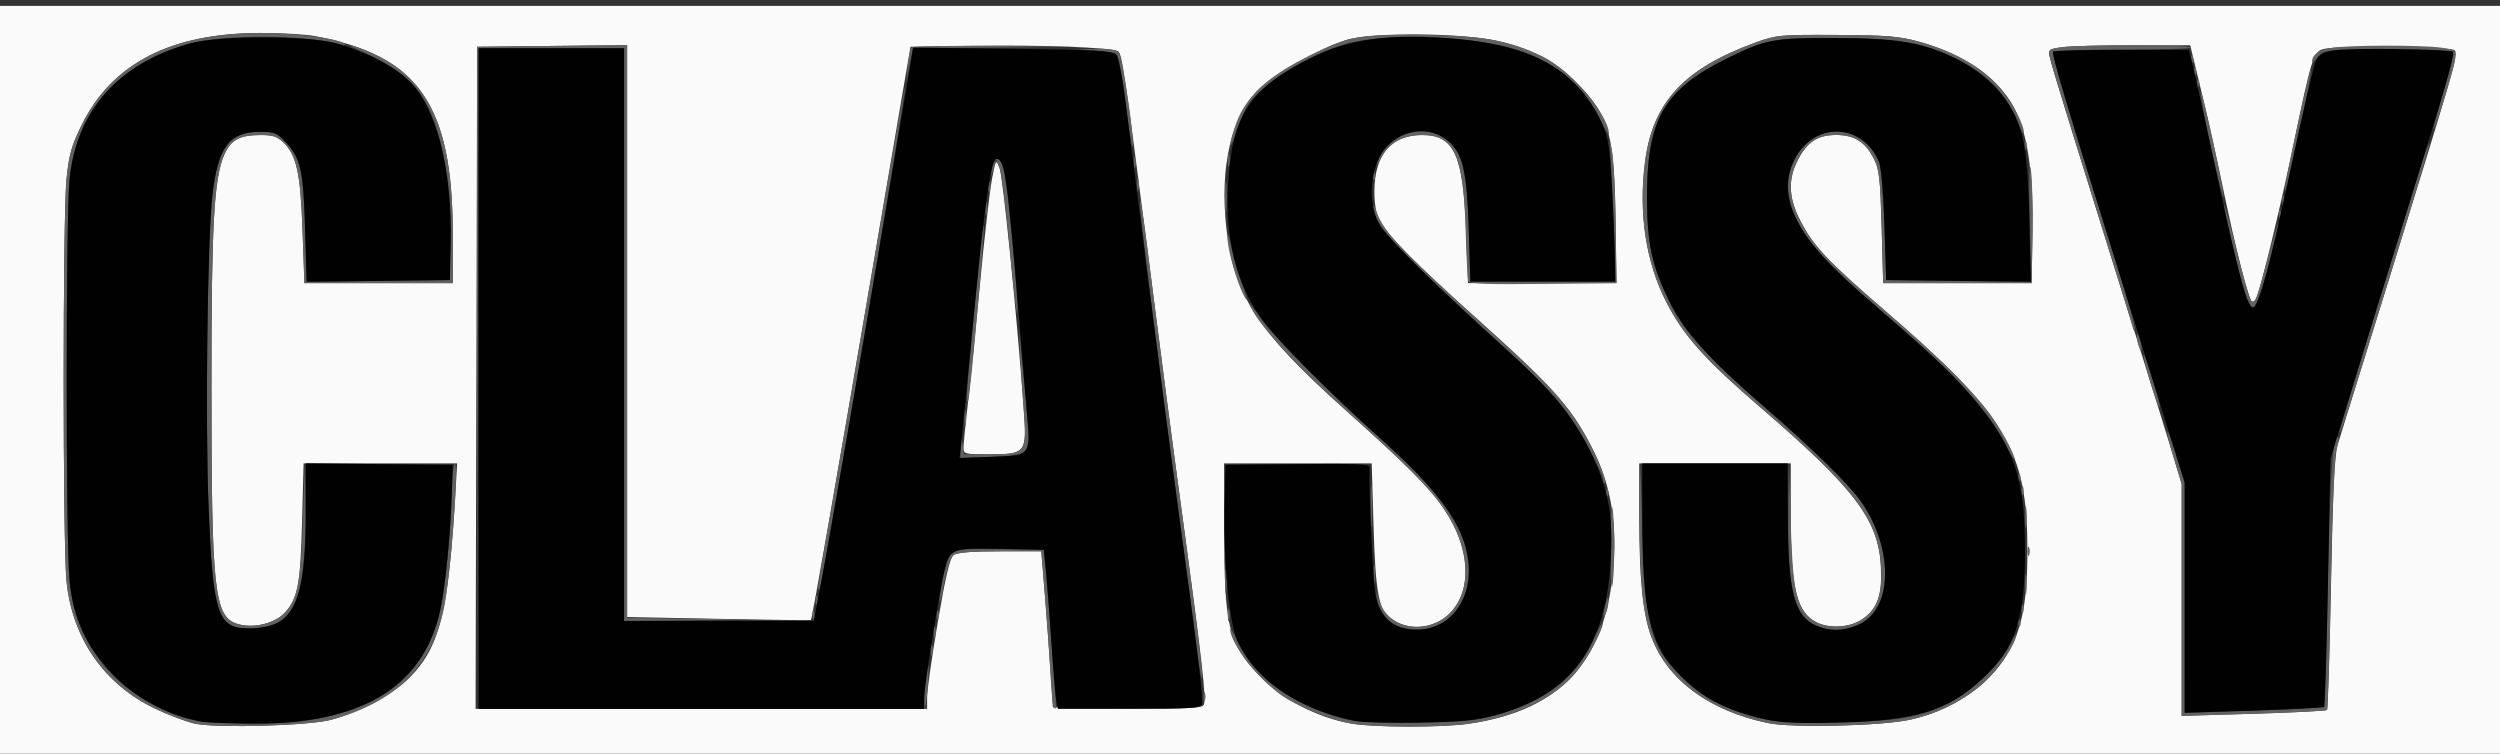
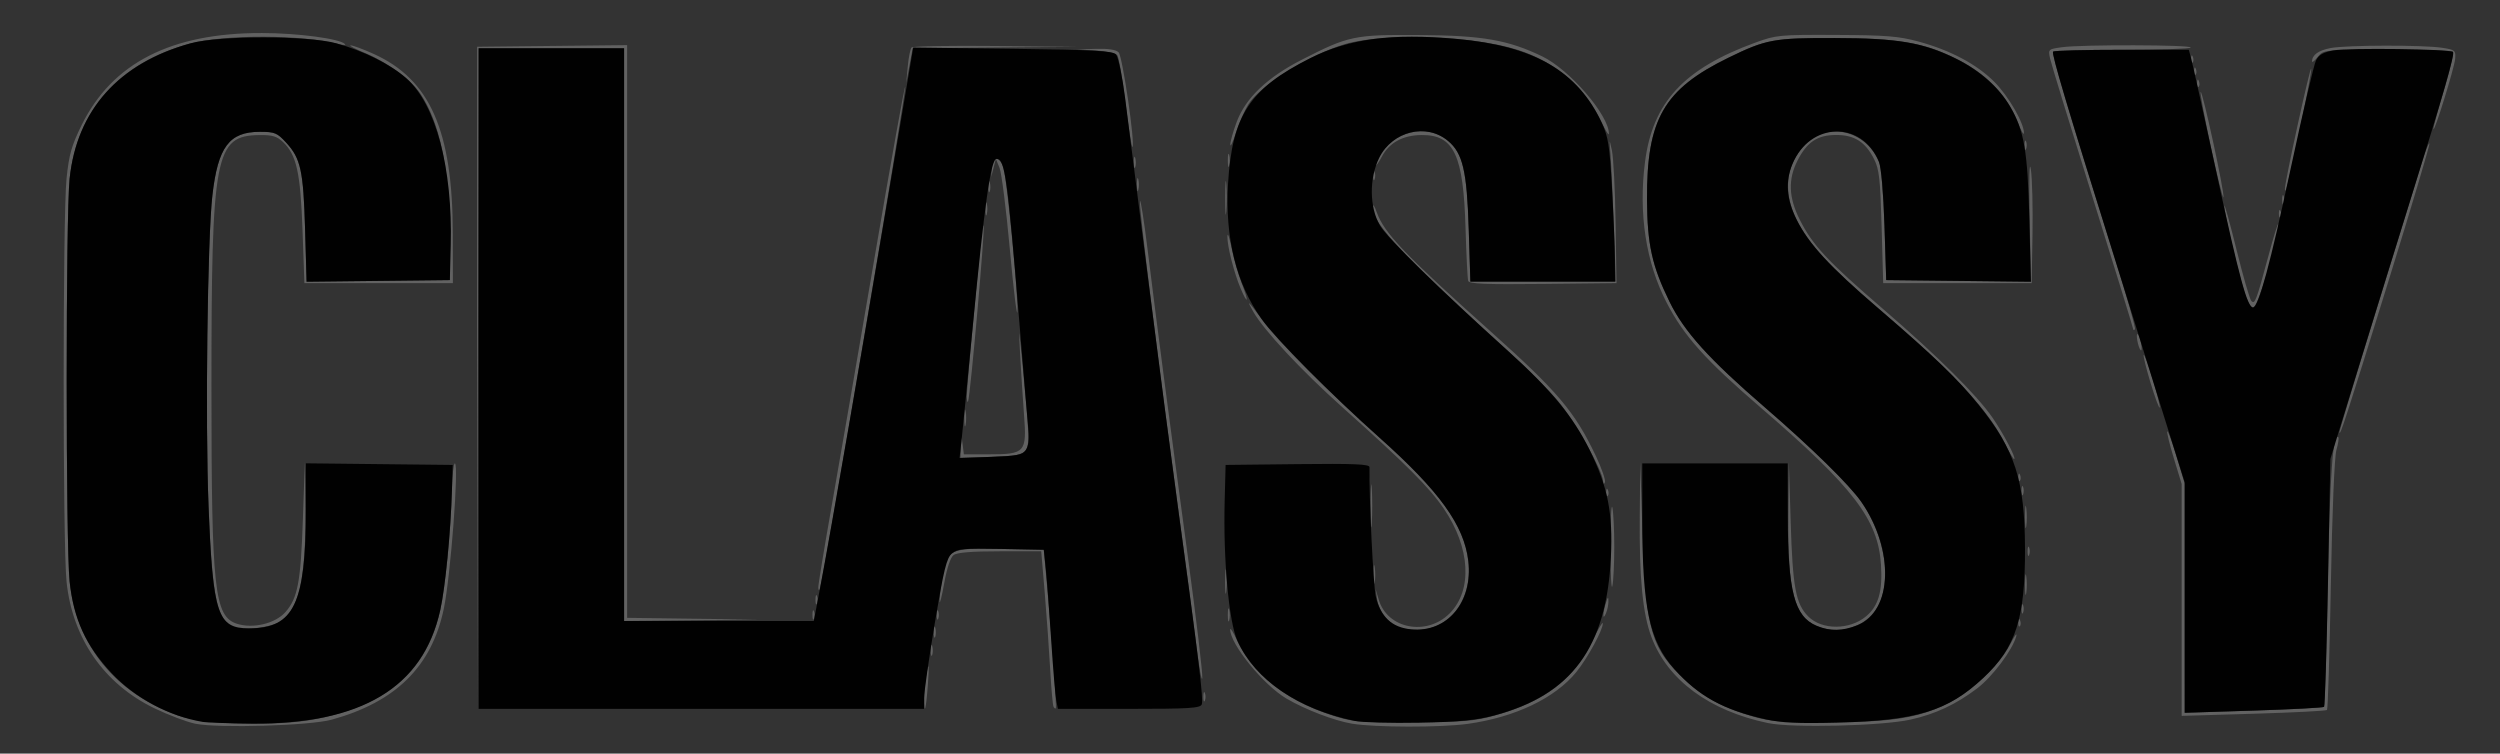
<svg xmlns="http://www.w3.org/2000/svg" xmlns:ns1="http://www.inkscape.org/namespaces/inkscape" xmlns:ns2="http://sodipodi.sourceforge.net/DTD/sodipodi-0.dtd" width="836" height="252" viewBox="0 0 836 252" id="svg8" ns1:version="0.92.2 (5c3e80d, 2017-08-06)" ns2:docname="CLASSY.svg">
  <rect x="0" y="0" width="836" height="252" fill="#333333" stroke="none" />
  <defs id="defs2" />
  <g ns1:label="Layer 1" ns1:groupmode="layer" id="layer1" transform="translate(0,-230.325)" style="display:inline">
    <g id="g180" transform="matrix(0.76,0,0,0.76,262.909,-77.179)">
-       <path style="fill:#fafafa;stroke-width:1.333" d="m -347.333,575.182 v -168 h 557.333 557.333 v 168 168 H 210 -347.333 Z m 147.333,146.083 c 12.466,-3.434 27.044,-11.255 34.062,-18.272 13.58,-13.58 17.383,-28.964 20.472,-82.811 l 0.669,-11.667 h -33.777 -33.777 l -0.678,25.667 c -0.731,27.68 -1.834,33.606 -7.416,39.853 -4.457,4.988 -14.329,7.312 -21.296,5.013 -9.889,-3.264 -11.144,-14.872 -11.155,-103.199 -0.009,-72.552 1.078,-92.777 5.531,-102.886 2.996,-6.802 6.471,-8.794 15.567,-8.925 5.602,-0.081 7.676,0.526 10.335,3.024 5.998,5.635 7.731,13.421 8.633,38.788 l 0.829,23.333 h 32.667 32.667 l -0.042,-22 c -0.107,-56.589 -15.138,-78.085 -60.625,-86.7 -4.033,-0.764 -14.85,-1.383 -24.038,-1.376 -39.32,0.031 -65.317,13.441 -78.656,40.573 -4.431,9.014 -5.546,12.967 -6.627,23.503 -1.69,16.471 -1.69,160.863 0,177.333 2.561,24.958 16.495,45.049 38.654,55.732 6.233,3.005 14.333,6.064 18,6.798 10.265,2.054 50.406,0.863 60,-1.78 z m 499.861,1.852 c 42.148,-5.862 62.34,-29.039 64.413,-73.935 0.8,-17.32 -2.208,-32.65 -9.088,-46.312 -9.353,-18.572 -17.138,-27.389 -51.186,-57.967 -27.869,-25.029 -39.238,-36.54 -43.01,-43.549 -1.473,-2.737 -2.225,-7.153 -2.184,-12.839 0.112,-15.841 7.442,-24.444 20.867,-24.491 14.273,-0.05 18.187,8.492 19.472,42.491 l 0.856,22.667 h 32.667 32.667 l -0.367,-26 c -0.559,-39.644 -2.627,-47.25 -16.803,-61.823 -9.227,-9.484 -17.651,-14.091 -33.497,-18.315 -15.182,-4.048 -57.575,-4.477 -68.667,-0.695 -13.357,4.555 -30.738,14.352 -37.948,21.391 -12.163,11.875 -17.406,34.19 -14.385,61.223 3.286,29.409 13.631,45.347 51.309,79.057 28,25.051 38.024,35.086 44.392,44.439 11.664,17.133 12.7,35.899 2.542,46.057 -6.998,6.998 -18.776,7.895 -26.269,2.002 -5.024,-3.952 -6.369,-11.578 -7.231,-41.003 l -0.791,-27 h -32.476 -32.476 l 0.026,28.333 c 0.04,43.242 1.754,50.583 15.102,64.697 10.075,10.653 25.997,18.957 41.206,21.492 10.039,1.673 39.078,1.718 50.861,0.08 z m 194.782,-1.867 c 17.28,-3.821 32.564,-13.621 41.049,-26.323 7.756,-11.61 10.449,-24.098 10.438,-48.412 -0.019,-43.781 -9.202,-59.155 -63.004,-105.489 -25.035,-21.559 -31.455,-28.424 -37.153,-39.724 -4.928,-9.772 -5.226,-17.77 -0.974,-26.093 4.171,-8.162 8.789,-11.207 17,-11.207 8.045,0 12.836,3.05 16.653,10.599 2.27,4.49 2.751,8.807 3.333,29.914 l 0.68,24.667 h 32.667 32.667 l 0.367,-21.881 c 0.417,-24.835 -1.816,-41.755 -7.008,-53.101 -6.545,-14.302 -22.065,-25.559 -43.168,-31.312 -8.598,-2.344 -14.257,-2.798 -36.191,-2.903 -24.89,-0.119 -26.409,0.025 -35.578,3.371 -31.494,11.494 -45.172,26.279 -48.547,52.475 -2.932,22.761 0.406,44.413 9.567,62.053 7.635,14.702 16.976,25.108 41.435,46.158 41.693,35.883 51.817,49.361 52.782,70.266 0.56,12.135 -1.442,17.903 -7.841,22.591 -5.018,3.676 -14.335,4.444 -20.194,1.664 -9.017,-4.279 -11.625,-14.951 -11.625,-47.564 v -22.485 h -33.333 -33.333 v 23.702 c 0,26.953 1.609,42.727 5.377,52.724 7.132,18.921 25.422,32.409 51.29,37.825 10.631,2.226 50.035,1.273 62.643,-1.515 z m 183.307,-4.24 c 0.394,-0.394 1.192,-25.416 1.773,-55.605 0.759,-39.418 1.563,-56.58 2.85,-60.889 0.986,-3.3 9.899,-32.1 19.806,-64 31.979,-102.968 33.445,-108.041 31.721,-109.766 -1.793,-1.794 -51.596,-2.269 -57.736,-0.55 -4.41,1.234 -5.204,3.763 -13.083,41.649 -5.464,26.274 -13.801,60.931 -16.169,67.217 -0.722,1.916 -1.693,2.725 -2.402,2 -1.567,-1.602 -7.149,-23.86 -12.844,-51.217 -2.519,-12.1 -6.726,-30.85 -9.349,-41.667 l -4.769,-19.667 h -25.022 c -13.762,0 -27.835,0.386 -31.272,0.857 -6.179,0.847 -6.24,0.904 -5.345,5 0.836,3.824 13.538,44.851 40.294,130.143 5.866,18.7 12.225,39.187 14.131,45.526 l 3.465,11.526 v 51.014 51.014 l 31.617,-0.936 c 17.389,-0.515 31.939,-1.258 32.333,-1.651 z M 62,711.207 c 0,-2.92 2.12,-17.77 4.711,-33 3.434,-20.189 5.31,-28.143 6.922,-29.358 1.518,-1.144 7.92,-1.667 20.419,-1.667 h 18.208 l 1.575,19.667 c 0.866,10.817 2.008,26.267 2.537,34.333 l 0.962,14.667 32.849,0.356 c 27.768,0.301 32.964,0.056 33.594,-1.586 1.049,-2.735 -0.828,-19.531 -8.43,-75.437 -6.477,-47.634 -7.767,-57.433 -15.969,-121.333 -10.561,-82.28 -11.64,-89.593 -13.369,-90.662 -2.752,-1.701 -33.991,-2.884 -63.996,-2.424 l -27.321,0.419 -1.039,6 c -0.572,3.3 -7.647,44.7 -15.724,92 -15.631,91.541 -26.531,153.714 -27.038,154.221 -0.17,0.17 -18.44,-0.055 -40.599,-0.501 l -40.29,-0.81 V 550.281 424.469 l -33,0.357 -33,0.357 -0.339,145.667 -0.339,145.667 h 99.339 99.339 z m 16.012,-109.692 c 0.007,-1.65 0.881,-10.5 1.943,-19.667 1.062,-9.167 3.484,-33.038 5.382,-53.048 1.898,-20.01 4.229,-40.41 5.18,-45.333 1.701,-8.814 1.753,-8.891 3.345,-5.007 1.462,3.568 7.653,65.12 10.6,105.389 1.484,20.279 1.197,20.667 -15.276,20.667 -10.715,0 -11.185,-0.126 -11.174,-3 z" id="path186" ns1:connector-curvature="0" />
      <path style="fill:#626262;stroke-width:1.333" d="m -260,723.045 c -3.667,-0.734 -11.767,-3.793 -18,-6.798 -22.159,-10.683 -36.093,-30.774 -38.654,-55.732 -1.69,-16.471 -1.69,-160.863 0,-177.333 1.081,-10.536 2.196,-14.49 6.627,-23.503 13.444,-27.347 39.401,-40.609 79.338,-40.536 15.863,0.029 34.404,2.501 36.549,4.874 0.444,0.491 -0.693,0.503 -2.526,0.028 -16.476,-4.277 -50.623,-4.368 -66,-0.176 -30.882,8.419 -49.489,29.392 -52.626,59.314 -1.727,16.471 -1.727,160.863 0,177.333 2.922,27.879 19.906,48.906 47.569,58.893 11.807,4.263 44.404,4.982 61.917,1.366 30.912,-6.383 47.675,-21.279 53.559,-47.592 2.299,-10.28 4.688,-34.881 5.147,-53 0.163,-6.417 0.748,-11.667 1.3,-11.667 1.911,0 -1.874,49.777 -4.867,64.005 -5.337,25.371 -21.13,40.976 -49.332,48.745 -9.594,2.643 -49.735,3.834 -60,1.78 z m 509.001,-0.008 c -7.835,-1.306 -20.566,-6.175 -28.871,-11.042 -10.1,-5.919 -24.832,-24.005 -24.783,-30.427 0.007,-0.946 1.449,1.364 3.204,5.133 6.623,14.225 20.941,25.721 40.012,32.127 10.285,3.455 11.944,3.616 36.771,3.558 22.288,-0.051 27.467,-0.465 36.276,-2.897 22.022,-6.079 34.775,-15.787 43.033,-32.759 2.556,-5.252 4.657,-8.78 4.669,-7.839 0.038,2.91 -6.719,15.327 -11.64,21.389 -9.338,11.505 -26.999,19.94 -47.81,22.835 -11.782,1.639 -40.822,1.593 -50.861,-0.08 z m 182.999,-0.272 c -25.868,-5.416 -44.157,-18.904 -51.29,-37.825 -3.86,-10.241 -5.404,-26.147 -5.149,-53.057 l 0.227,-24.035 0.97,31.333 c 1.318,42.588 3.796,50.984 19.197,65.06 8.188,7.484 17.006,12.126 30.045,15.819 7.083,2.006 13.175,2.435 33.333,2.348 27.518,-0.118 38.653,-1.876 51.512,-8.133 10.1,-4.914 23.006,-17.068 27.601,-25.993 2.011,-3.906 3.26,-5.601 2.775,-3.768 -1.598,6.041 -10.44,17.848 -17.221,22.996 -9.258,7.028 -18.438,11.324 -29.357,13.738 -12.608,2.788 -52.012,3.741 -62.643,1.515 z m 182,-54.183 v -51.014 l -3.447,-11.301 c -1.896,-6.216 -3.19,-11.558 -2.877,-11.872 0.314,-0.314 2.165,4.742 4.114,11.236 l 3.543,11.806 v 50.401 50.401 l 30.326,-0.966 c 16.679,-0.531 30.629,-1.269 31,-1.64 0.371,-0.371 1.118,-24.774 1.659,-54.23 0.876,-47.626 2.251,-66.764 4.625,-64.391 0.316,0.316 -0.077,2.884 -0.875,5.705 -0.851,3.012 -1.853,27.511 -2.426,59.352 -0.537,29.822 -1.298,54.545 -1.692,54.938 -0.394,0.394 -14.944,1.137 -32.333,1.651 l -31.617,0.936 z m -750.009,-98.067 0.009,-145.333 33,-0.357 33,-0.357 v 125.997 125.997 l 29,0.387 29,0.387 -29.667,0.306 -29.667,0.306 v -126 -126 h -31.994 -31.994 l -0.348,145 -0.348,145 0.009,-145.333 z M 60.743,711.071 c 0.042,-3.239 0.592,-8.289 1.223,-11.222 0.823,-3.83 0.938,-2.327 0.41,5.333 -0.809,11.738 -1.754,15.143 -1.633,5.889 z m 56.889,4.533 c -0.349,-0.599 -1.016,-7.989 -1.482,-16.422 -0.466,-8.433 -1.543,-23.583 -2.395,-33.667 l -1.548,-18.333 H 94.026 c -12.48,0 -18.875,0.523 -20.39,1.667 -1.359,1.026 -2.938,5.765 -4.11,12.333 -1.046,5.867 -1.968,9.516 -2.048,8.109 -0.08,-1.407 0.522,-6.387 1.337,-11.067 2.106,-12.094 3.072,-12.543 26.01,-12.081 l 18.508,0.372 1.567,17.333 c 2.119,23.436 4.134,51.904 3.711,52.422 -0.19,0.232 -0.63,-0.068 -0.98,-0.667 z m 65.912,-4.422 c 0,-1.833 0.303,-2.583 0.673,-1.667 0.37,0.917 0.37,2.417 0,3.333 -0.37,0.917 -0.673,0.167 -0.673,-1.667 z m -3.189,-23.333 c -1.271,-10.267 -4.723,-36.284 -7.67,-57.817 -8.786,-64.192 -17.477,-133.997 -17.039,-136.85 0.225,-1.467 1.744,8.133 3.375,21.333 4.236,34.281 9.769,76.478 17.629,134.443 3.762,27.743 6.655,52.043 6.429,54 -0.226,1.957 -1.452,-4.843 -2.723,-15.109 z m -116.762,2.667 c 0.027,-2.2 0.326,-2.939 0.664,-1.641 0.338,1.297 0.316,3.097 -0.049,4 -0.365,0.903 -0.642,-0.159 -0.615,-2.359 z m 1.333,-8 c 0.027,-2.2 0.326,-2.939 0.664,-1.641 0.338,1.297 0.316,3.097 -0.049,4 -0.365,0.903 -0.642,-0.159 -0.615,-2.359 z M -241.527,680.975 c -8.73,-1.856 -10.966,-11.37 -12.645,-53.792 -1.475,-37.283 -0.479,-117.687 1.694,-136.667 2.431,-21.237 7.407,-27.905 20.827,-27.905 6.659,0 7.653,0.41 11.701,4.826 6.357,6.937 7.517,12.29 8.26,38.102 l 0.662,23.024 31.515,-0.357 31.515,-0.357 -0.084,-21.333 c -0.11,-27.96 -4.414,-48.108 -12.997,-60.844 -4.099,-6.082 -14.669,-13.816 -24.252,-17.746 -4.4,-1.804 -7.237,-3.309 -6.304,-3.345 0.933,-0.036 5.529,1.673 10.213,3.797 24.707,11.203 34.63,33.728 34.716,78.805 l 0.042,22 h -32.667 -32.667 l -0.829,-23.333 c -0.902,-25.366 -2.634,-33.152 -8.633,-38.788 -2.659,-2.498 -4.732,-3.105 -10.335,-3.024 -19.608,0.283 -21.111,8.25 -21.098,111.811 0.011,88.327 1.266,99.935 11.155,103.199 6.98,2.303 16.838,-0.024 21.312,-5.031 5.482,-6.136 6.811,-13.13 7.759,-40.834 l 0.867,-25.333 0.224,20.667 c 0.337,31.08 -3.054,45.5 -11.759,50.002 -3.851,1.991 -13.959,3.357 -18.191,2.457 z m 510.861,-0.398 c -4.427,-1.831 -8.585,-7.248 -9.308,-12.125 l -0.683,-4.603 1.389,4.667 c 3.812,12.804 21.056,16.123 31.177,6.002 10.158,-10.158 9.123,-28.924 -2.542,-46.057 -6.387,-9.382 -16.444,-19.442 -44.598,-44.611 -18.129,-16.207 -34.675,-33.955 -39.31,-42.166 -3.313,-5.869 -2.324,-4.891 4.891,4.833 6.406,8.634 29.795,32.009 50.58,50.549 26.513,23.65 37.349,38.678 39.191,54.351 1.999,17.006 -8.335,30.596 -23.078,30.349 -2.774,-0.046 -6.243,-0.581 -7.709,-1.188 z m 183.767,-0.673 c -9.64,-4.193 -12.471,-15.538 -12.159,-48.721 l 0.219,-23.333 0.815,26.667 c 0.875,28.604 2.228,35.84 7.731,41.343 6.056,6.056 18.236,6.005 25.499,-0.106 5.409,-4.551 7.248,-10.981 6.495,-22.712 -1.272,-19.816 -12.075,-33.928 -52.822,-68.997 -24.459,-21.051 -33.8,-31.457 -41.435,-46.158 -9.161,-17.64 -12.499,-39.291 -9.567,-62.053 3.375,-26.196 17.053,-40.981 48.547,-52.475 9.169,-3.346 10.687,-3.49 35.578,-3.371 21.935,0.105 27.594,0.559 36.191,2.903 14.064,3.834 25.609,9.967 33.368,17.726 6.211,6.211 13.139,18.209 13.031,22.567 -0.027,1.1 -1.157,-0.833 -2.51,-4.295 -5.033,-12.875 -14.455,-22.419 -28.873,-29.247 -13.519,-6.402 -24.969,-8.233 -51.875,-8.296 -26.759,-0.062 -30.164,0.566 -46.667,8.622 -28.575,13.948 -36.104,27.062 -35.908,62.55 0.108,19.627 2.212,29.151 9.91,44.86 6.451,13.164 17.335,25.225 41.963,46.501 20.68,17.866 37.28,34.139 42.471,41.636 10.541,15.222 13.521,35.155 6.935,46.393 -5.171,8.824 -16.979,12.33 -26.937,7.998 z m 89.005,-1.499 c 0.064,-1.553 0.38,-1.869 0.806,-0.806 0.385,0.962 0.338,2.112 -0.105,2.556 -0.443,0.443 -0.758,-0.344 -0.7,-1.75 z m -347.796,-3.222 c 0,-2.567 0.274,-3.617 0.61,-2.333 0.335,1.283 0.335,3.383 0,4.667 -0.335,1.283 -0.61,0.233 -0.61,-2.333 z m -182.765,0 c 0,-1.833 0.303,-2.583 0.673,-1.667 0.37,0.917 0.37,2.417 0,3.333 -0.37,0.917 -0.673,0.167 -0.673,-1.667 z m 54.667,0 c 0,-1.833 0.303,-2.583 0.673,-1.667 0.37,0.917 0.37,2.417 0,3.333 -0.37,0.917 -0.673,0.167 -0.673,-1.667 z m 293.349,0 c 0.022,-1.1 0.52,-3.5 1.107,-5.333 0.858,-2.68 1.075,-2.81 1.107,-0.667 0.022,1.467 -0.476,3.867 -1.107,5.333 -0.702,1.634 -1.131,1.892 -1.107,0.667 z m 183.984,-2.667 c 0,-1.833 0.303,-2.583 0.673,-1.667 0.37,0.917 0.37,2.417 0,3.333 -0.37,0.917 -0.673,0.167 -0.673,-1.667 z m -530.667,-4 c 0,-1.833 0.303,-2.583 0.673,-1.667 0.37,0.917 0.37,2.417 0,3.333 -0.37,0.917 -0.673,0.167 -0.673,-1.667 z m 180.216,-8 c 0,-4.767 0.242,-6.717 0.538,-4.333 0.296,2.383 0.296,6.283 0,8.667 -0.296,2.383 -0.538,0.433 -0.538,-4.333 z m 351.973,1.333 c 0,-4.033 0.25,-5.683 0.555,-3.667 0.305,2.017 0.305,5.317 0,7.333 -0.305,2.017 -0.555,0.367 -0.555,-3.667 z M 362.667,645.2 c 0,-11.646 0.379,-19.414 0.842,-17.263 0.463,2.151 0.842,9.911 0.842,17.244 0,7.333 -0.379,15.102 -0.842,17.263 -0.463,2.161 -0.842,-5.599 -0.842,-17.244 z m -348.559,17.982 c -0.056,-1.1 2.549,-17 5.79,-35.333 3.241,-18.333 11.769,-67.744 18.952,-109.801 7.183,-42.057 13.253,-75.89 13.489,-75.183 0.592,1.776 -36.042,217.128 -37.592,220.984 -0.295,0.733 -0.582,0.433 -0.638,-0.667 z m 244.273,-6 c 0.011,-3.667 0.269,-5.008 0.575,-2.982 0.306,2.027 0.298,5.027 -0.018,6.667 -0.316,1.64 -0.567,-0.018 -0.557,-3.685 z m 287.829,-10 c 0,-1.833 0.303,-2.583 0.673,-1.667 0.37,0.917 0.37,2.417 0,3.333 -0.37,0.917 -0.673,0.167 -0.673,-1.667 z m -289.04,-20 c 0,-8.433 0.216,-11.883 0.481,-7.667 0.265,4.217 0.265,11.117 0,15.333 -0.265,4.217 -0.481,0.767 -0.481,-7.667 z m 287.909,4.667 c 0.008,-4.4 0.256,-6.039 0.553,-3.643 0.297,2.396 0.291,5.996 -0.014,8 -0.304,2.004 -0.547,0.043 -0.54,-4.357 z m -184.308,-10.778 c 0.064,-1.553 0.38,-1.869 0.806,-0.806 0.385,0.963 0.338,2.112 -0.105,2.556 -0.443,0.443 -0.758,-0.344 -0.7,-1.75 z m 182.772,-0.556 c 0,-1.833 0.303,-2.583 0.673,-1.667 0.37,0.917 0.37,2.417 0,3.333 -0.37,0.917 -0.673,0.167 -0.673,-1.667 z m -184.105,-4.198 c -0.227,-4.747 -12.379,-26.384 -19.704,-35.085 -4.254,-5.053 -14.034,-14.875 -21.734,-21.827 -45.526,-41.103 -60.09,-56.528 -59.941,-63.485 0.037,-1.75 0.691,-0.969 1.808,2.16 3.247,9.091 12.338,18.598 50.133,52.422 29.455,26.361 37.009,35.295 46.196,54.641 2.598,5.471 4.414,10.717 4.036,11.659 -0.455,1.133 -0.723,0.969 -0.793,-0.485 z m 182.667,-1.913 c 0.064,-1.553 0.38,-1.869 0.806,-0.806 0.385,0.962 0.338,2.112 -0.105,2.556 -0.443,0.443 -0.758,-0.344 -0.7,-1.75 z m -5.709,-14.344 c -7.355,-14.997 -22.312,-30.996 -55.977,-59.877 -21.403,-18.361 -30.485,-28.222 -35.814,-38.881 -6.151,-12.305 -4.807,-24.223 3.735,-33.142 9.75,-10.179 26.762,-6.152 32.474,7.688 0.98,2.375 1.963,13.752 2.418,28 l 0.767,24 31.833,0.358 31.833,0.358 -0.545,-28.358 c -0.333,-17.33 -0.126,-25.521 0.532,-21.062 0.593,4.013 0.913,16.913 0.713,28.667 l -0.365,21.371 h -32.667 -32.667 l -0.68,-24.667 c -0.582,-21.107 -1.063,-25.424 -3.333,-29.914 -3.817,-7.549 -8.608,-10.599 -16.653,-10.599 -8.211,0 -12.829,3.045 -17,11.207 -4.253,8.323 -3.954,16.321 0.974,26.093 5.699,11.301 12.119,18.165 37.153,39.724 23.542,20.274 40.964,37.607 47.732,47.489 4.757,6.945 10.223,17.362 9.494,18.092 -0.275,0.275 -2.056,-2.671 -3.957,-6.547 z m -459.516,0.913 c 0.205,-4.924 0.234,-4.955 0.751,-0.792 l 0.538,4.333 H 89.27 c 15.857,0 16.627,-0.869 15.373,-17.333 -0.531,-6.967 -1.306,-18.967 -1.723,-26.667 -0.704,-12.996 -0.632,-12.709 1,4 3.089,31.625 3.236,35.732 1.365,38.293 -1.42,1.944 -4.169,2.457 -15.177,2.832 l -13.443,0.458 z m 606.538,-6.189 c -0.046,-0.585 7.479,-25.485 16.723,-55.333 9.244,-29.848 18.039,-58.325 19.543,-63.281 1.505,-4.957 3.002,-8.746 3.327,-8.421 0.325,0.325 -7.906,27.977 -18.292,61.449 -18.516,59.678 -21.132,67.73 -21.302,65.586 z M 78.363,588.515 c 0,-3.3 0.26,-4.65 0.578,-3 0.318,1.65 0.318,4.35 0,6 -0.318,1.65 -0.578,0.3 -0.578,-3 z m 521.898,-15.594 c -1.926,-6.386 -3.26,-11.851 -2.966,-12.145 0.294,-0.294 2.125,4.675 4.067,11.044 1.943,6.369 3.277,11.834 2.966,12.145 -0.311,0.311 -2.142,-4.658 -4.067,-11.044 z m -520.806,6.261 c -0.049,-1.833 1.396,-18.633 3.211,-37.333 1.815,-18.7 3.355,-35.2 3.422,-36.667 0.067,-1.467 0.417,-1.938 0.779,-1.047 0.63,1.552 -5.822,74.301 -6.833,77.047 -0.27,0.733 -0.531,-0.167 -0.579,-2 z M 594.762,555.754 c -0.49,-1.954 -0.635,-3.81 -0.32,-4.124 0.314,-0.314 0.973,1.027 1.463,2.981 0.49,1.954 0.635,3.81 0.32,4.124 -0.314,0.314 -0.973,-1.027 -1.463,-2.981 z m -2.095,-6.324 c 0,-0.475 -8.024,-26.525 -17.831,-57.889 -9.807,-31.364 -18.236,-58.89 -18.731,-61.169 -0.889,-4.095 -0.827,-4.153 5.35,-5 8.732,-1.197 56.545,-1.076 56.543,0.143 -0.001,0.55 -13.452,1 -29.891,1 -16.439,0 -30.249,0.361 -30.689,0.803 -0.793,0.795 7.403,28.245 26.769,89.647 5.513,17.481 9.677,32.131 9.252,32.556 -0.425,0.425 -0.772,0.383 -0.772,-0.091 z M 98.413,514.478 c -1.606,-17.621 -3.652,-33.821 -4.546,-36 l -1.626,-3.962 -1.023,4 -1.023,4 0.236,-4 c 0.145,-2.467 0.966,-4 2.14,-4 1.047,0 2.415,1.8 3.039,4 1.571,5.537 6.6,57.607 6.117,63.333 -0.216,2.567 -1.708,-9.75 -3.314,-27.371 z m 544.079,21.158 c -2.194,-5.25 -9.849,-37.151 -9.708,-40.454 0.047,-1.1 2.454,7.584 5.349,19.298 2.895,11.714 5.83,21.864 6.522,22.556 1.59,1.59 2.133,0.157 7.508,-19.822 2.373,-8.818 4.351,-15.133 4.397,-14.033 0.236,5.701 -9.276,37.333 -11.226,37.333 -0.442,0 -1.72,-2.196 -2.841,-4.879 z m -442.562,-4.121 c -2.935,-6.967 -5.954,-18.903 -5.804,-22.947 0.069,-1.863 0.911,0.513 1.87,5.28 0.96,4.767 2.995,11.817 4.522,15.667 3.149,7.938 2.641,9.665 -0.588,2 z m 100.137,-3.31 c -0.294,-0.93 -0.814,-11.29 -1.157,-23.024 -0.946,-32.433 -5.048,-41.207 -19.238,-41.158 -8.238,0.029 -14.322,3.319 -17.594,9.515 -1.445,2.737 -2.651,4.376 -2.681,3.642 -0.148,-3.649 5.834,-10.4 11.395,-12.859 7.39,-3.269 14.815,-2.422 20.469,2.336 6.446,5.424 8.247,13.156 9.051,38.857 l 0.719,23 h 32.002 32.002 l -0.886,-24.333 c -0.488,-13.383 -1.148,-27.633 -1.468,-31.667 -0.565,-7.121 -0.547,-7.169 0.635,-1.655 0.669,3.123 1.397,17.523 1.618,32 l 0.401,26.322 -32.366,0.357 c -25.216,0.278 -32.484,-0.016 -32.9,-1.333 z M 193.14,491.849 c -0.004,-6.6 0.221,-9.468 0.501,-6.374 0.28,3.095 0.283,8.495 0.008,12 -0.276,3.505 -0.505,0.974 -0.509,-5.626 z m -105.497,4.667 c 0,-2.567 0.274,-3.617 0.61,-2.333 0.335,1.283 0.335,3.383 0,4.667 -0.335,1.283 -0.61,0.233 -0.61,-2.333 z m 569.129,1.889 c 0.064,-1.553 0.38,-1.869 0.806,-0.806 0.385,0.963 0.338,2.112 -0.105,2.556 -0.443,0.443 -0.758,-0.344 -0.7,-1.75 z m 1.439,-5.889 c 0,-1.833 0.303,-2.583 0.673,-1.667 0.37,0.917 0.37,2.417 0,3.333 -0.37,0.917 -0.673,0.167 -0.673,-1.667 z M 626.841,469.205 c -2.79,-12.963 -4.811,-23.83 -4.492,-24.15 0.796,-0.796 10.62,44.551 10.034,46.311 -0.258,0.774 -2.752,-9.198 -5.542,-22.161 z M 88.927,486.515 c 0.027,-2.2 0.326,-2.939 0.664,-1.641 0.338,1.297 0.316,3.097 -0.049,4 -0.365,0.903 -0.642,-0.159 -0.615,-2.359 z m 65.383,-0.667 c 0,-2.567 0.274,-3.617 0.61,-2.333 0.335,1.283 0.335,3.383 0,4.667 -0.335,1.283 -0.61,0.233 -0.61,-2.333 z m 505.105,2 c -0.227,-2.345 11.136,-54.347 11.583,-53.007 0.236,0.708 -2.01,12.625 -4.991,26.481 -5.484,25.489 -6.354,28.989 -6.592,26.526 z m -401.204,-6 c 0,-1.833 0.303,-2.583 0.673,-1.667 0.37,0.917 0.37,2.417 0,3.333 -0.37,0.917 -0.673,0.167 -0.673,-1.667 z m -105.284,-6 c 0.027,-2.2 0.326,-2.939 0.664,-1.641 0.338,1.297 0.316,3.097 -0.05,4 -0.365,0.903 -0.642,-0.159 -0.615,-2.359 z m 41.383,-0.667 c 0,-2.567 0.274,-3.617 0.61,-2.333 0.335,1.283 0.335,3.383 0,4.667 -0.335,1.283 -0.61,0.233 -0.61,-2.333 z m 350.568,-6.667 c 0,-1.833 0.303,-2.583 0.673,-1.667 0.37,0.917 0.37,2.417 0,3.333 -0.37,0.917 -0.673,0.167 -0.673,-1.667 z M 149.328,450.2 c -1.327,-10.827 -2.969,-20.408 -3.65,-21.291 -0.681,-0.883 -4.937,-1.818 -9.458,-2.076 l -8.22,-0.47 8.238,-0.257 c 5.405,-0.169 8.852,0.357 10.023,1.528 1.719,1.719 7.36,40.373 6.079,41.654 -0.329,0.329 -1.684,-8.26 -3.011,-19.087 z m 46.077,18.032 c -0.04,-1.256 1.227,-5.754 2.814,-9.996 3.926,-10.492 13.416,-19.557 28.614,-27.332 20.661,-10.57 23.084,-11.079 51.834,-10.879 27.722,0.192 38.979,2.153 54,9.404 12.081,5.832 29.383,25.939 29.32,34.073 -0.007,0.925 -1.429,-1.319 -3.161,-4.985 -7.31,-15.484 -20.287,-26.695 -37.014,-31.98 -19.941,-6.299 -58.949,-7.57 -76.098,-2.479 -15.657,4.648 -37.252,18.161 -42.441,26.556 -1.632,2.64 -4.053,8.198 -5.382,12.352 -1.328,4.153 -2.447,6.524 -2.487,5.268 z m 529.377,-6.913 c -0.064,-0.658 2.028,-8.364 4.647,-17.126 2.62,-8.762 4.37,-16.323 3.889,-16.804 -0.48,-0.481 -13.476,-0.874 -28.88,-0.874 -27.824,0 -28.023,0.021 -30.556,3.148 -1.402,1.731 -2.54,2.631 -2.529,2 0.051,-2.889 2.783,-4.869 8.151,-5.906 6.981,-1.348 40.702,-1.426 49.162,-0.113 5.666,0.879 5.981,1.152 5.661,4.901 -0.343,4.011 -9.331,32.99 -9.545,30.774 z M 620.772,441.071 c 0.064,-1.553 0.38,-1.869 0.806,-0.806 0.385,0.963 0.338,2.112 -0.105,2.556 -0.443,0.443 -0.758,-0.344 -0.7,-1.75 z M 53.48,433.849 c 0.376,-4.033 1.137,-7.793 1.691,-8.356 0.554,-0.562 17.167,-0.852 36.918,-0.644 l 35.911,0.378 -36.182,0.311 -36.182,0.311 -1.42,7.667 -1.42,7.667 z m 565.959,1.889 c 0.064,-1.553 0.38,-1.869 0.806,-0.806 0.385,0.963 0.338,2.112 -0.105,2.556 -0.443,0.443 -0.758,-0.344 -0.7,-1.75 z m -1.333,-5.333 c 0.064,-1.553 0.38,-1.869 0.806,-0.806 0.385,0.963 0.338,2.112 -0.105,2.556 -0.443,0.443 -0.758,-0.344 -0.7,-1.75 z" id="path184" ns1:connector-curvature="0" />
      <path style="fill:#010101;stroke-width:1.333" d="m -256.667,722.261 c -14.918,-2.497 -29.942,-10.539 -40.222,-21.529 -11.336,-12.118 -16.683,-23.803 -18.404,-40.217 -1.727,-16.471 -1.727,-160.863 0,-177.333 3.163,-30.171 21.61,-50.779 53.293,-59.534 12.445,-3.439 51.596,-3.432 64,0.011 12.171,3.378 23.821,9.189 30.875,15.398 12.918,11.371 20.4,39.525 19.522,73.458 l -0.397,15.333 -31.515,0.357 -31.515,0.357 -0.662,-23.024 c -0.742,-25.812 -1.903,-31.165 -8.26,-38.102 -4.048,-4.417 -5.041,-4.826 -11.701,-4.826 -13.419,0 -18.396,6.668 -20.827,27.905 -2.173,18.98 -3.169,99.384 -1.694,136.667 1.89,47.767 3.924,53.905 17.862,53.905 19.729,0 24.946,-10.92 24.966,-52.262 l 0.011,-20.357 32.302,0.357 32.302,0.357 -0.347,11.333 c -0.567,18.522 -2.94,42.688 -5.171,52.667 -7.601,33.994 -34.708,50.242 -83.086,49.801 -9.9,-0.09 -19.5,-0.415 -21.333,-0.722 z m 506.758,-0.449 c -24.97,-5.24 -43.685,-18.015 -51.545,-35.185 -3.769,-8.233 -6.295,-35.8 -5.628,-61.445 l 0.416,-16 31.667,-0.357 c 24.884,-0.281 31.661,0.005 31.64,1.333 -0.207,13.129 1.651,51.584 2.738,56.653 1.948,9.082 7.038,13.88 15.598,14.703 15.934,1.531 27.268,-12.035 25.145,-30.097 -1.842,-15.674 -12.685,-30.711 -39.191,-54.347 -21.217,-18.92 -45.485,-43.337 -51.734,-52.05 -11.197,-15.613 -16.193,-35.747 -14.787,-59.586 1.773,-30.063 9.53,-41.889 36.258,-55.277 17.07,-8.551 35.672,-10.994 64.243,-8.44 34.205,3.059 53.356,14.151 64.007,37.076 2.762,5.944 3.401,10.07 4.439,28.667 0.667,11.948 1.235,26.073 1.262,31.39 l 0.049,9.667 h -31.818 -31.818 l -0.719,-23 c -0.804,-25.701 -2.605,-33.433 -9.051,-38.857 -9.564,-8.048 -24.482,-4.408 -30.344,7.403 -4.463,8.994 -4.323,21.821 0.327,29.754 3.243,5.534 26.231,28.052 56.757,55.597 18.584,16.77 28.302,28.578 35.47,43.101 8.033,16.275 10.333,27.872 9.388,47.335 -1.928,39.694 -17.223,60.451 -51.249,69.554 -7.978,2.134 -15.344,2.85 -32.942,3.199 -12.467,0.247 -25.325,-0.108 -28.575,-0.79 z m 180.797,-0.708 c -18.52,-4.163 -29.338,-10.097 -39.978,-21.931 -11.153,-12.404 -14.245,-26.938 -14.245,-66.955 v -23.702 h 32 32 l 0.028,23 c 0.04,33.326 2.934,44.364 12.7,48.445 5.909,2.469 11.305,2.388 17.95,-0.271 15.474,-6.191 16.348,-33.11 1.759,-54.177 -5.191,-7.496 -21.791,-23.77 -42.471,-41.636 -24.628,-21.276 -35.512,-33.338 -41.963,-46.501 -7.698,-15.708 -9.802,-25.233 -9.91,-44.86 -0.196,-35.488 7.333,-48.602 35.908,-62.55 16.503,-8.055 19.908,-8.684 46.667,-8.622 27.79,0.065 38.91,1.957 53.333,9.073 10.463,5.162 18.91,12.625 23.868,21.088 6.166,10.523 7.708,19.54 8.446,49.368 l 0.685,27.691 -31.833,-0.358 -31.833,-0.358 -0.767,-24 c -0.455,-14.248 -1.438,-25.625 -2.418,-28 -7.536,-18.259 -30.289,-17.687 -38.077,0.957 -3.215,7.697 -2.619,15.521 1.868,24.497 5.328,10.66 14.411,20.52 35.814,38.881 24.902,21.363 35.115,31.192 44.394,42.726 15.9,19.765 20.138,32.935 20.255,62.939 0.12,30.848 -4.013,43.691 -18.374,57.091 -15.573,14.532 -29.242,18.721 -64.026,19.623 -17.288,0.449 -24.829,0.102 -31.778,-1.46 z m 184.444,-53.556 v -50.692 l -5.394,-17.17 c -2.967,-9.443 -7.724,-24.67 -10.571,-33.837 -2.847,-9.167 -9.683,-31.067 -15.191,-48.667 -20.8,-66.465 -27.535,-89.086 -26.759,-89.864 0.44,-0.442 14.057,-0.803 30.258,-0.803 h 29.458 l 1.087,4 c 0.598,2.2 5.635,24.934 11.193,50.52 10.013,46.093 13.465,58.813 15.961,58.813 2.451,0 7.517,-18.691 16.787,-61.94 5.115,-23.866 10.037,-44.88 10.936,-46.696 1.205,-2.433 3.207,-3.593 7.602,-4.408 6.489,-1.203 51.394,-0.64 52.694,0.66 0.885,0.885 -4.068,18.079 -18.738,65.05 -5.382,17.233 -15.508,49.933 -22.502,72.667 l -12.716,41.333 -1.052,54.223 c -0.579,29.822 -1.355,54.526 -1.726,54.896 -0.371,0.371 -14.321,1.109 -31,1.64 l -30.326,0.966 z M -135.333,571.182 V 425.849 h 32 32 v 126 126 h 41.737 41.737 l 2.975,-15.667 c 4.194,-22.088 18.078,-102.085 30.344,-174.829 l 10.425,-61.829 43.74,0.559 c 36.031,0.46 44.052,0.9 45.512,2.496 0.975,1.066 2.771,9.73 3.994,19.271 1.222,9.533 5.801,45.533 10.175,80 4.374,34.467 10.375,80.367 13.335,102 8.895,65.019 11.012,82.579 10.209,84.672 -0.649,1.692 -5.507,1.995 -32.035,1.995 h -31.269 l -0.731,-3.667 c -0.402,-2.017 -1.395,-13.867 -2.208,-26.333 -0.812,-12.467 -1.881,-26.567 -2.375,-31.333 l -0.898,-8.667 -18.809,-0.369 c -16.418,-0.322 -19.165,-0.068 -21.613,2 -2.342,1.978 -3.583,7.026 -7.525,30.614 -2.596,15.535 -4.72,30.385 -4.72,33 v 4.755 h -98 -98 z m 240.696,31.521 c 1.163,-1.592 1.595,-4.693 1.208,-8.667 -0.332,-3.403 -2.124,-24.788 -3.983,-47.521 -5.212,-63.727 -6.363,-72 -10.016,-72 -2.526,0 -5.287,19.48 -10.582,74.667 -2.251,23.467 -4.46,45.876 -4.907,49.798 l -0.813,7.131 13.642,-0.465 c 11.424,-0.389 13.936,-0.867 15.452,-2.943 z" id="path182" ns1:connector-curvature="0" />
    </g>
  </g>
</svg>